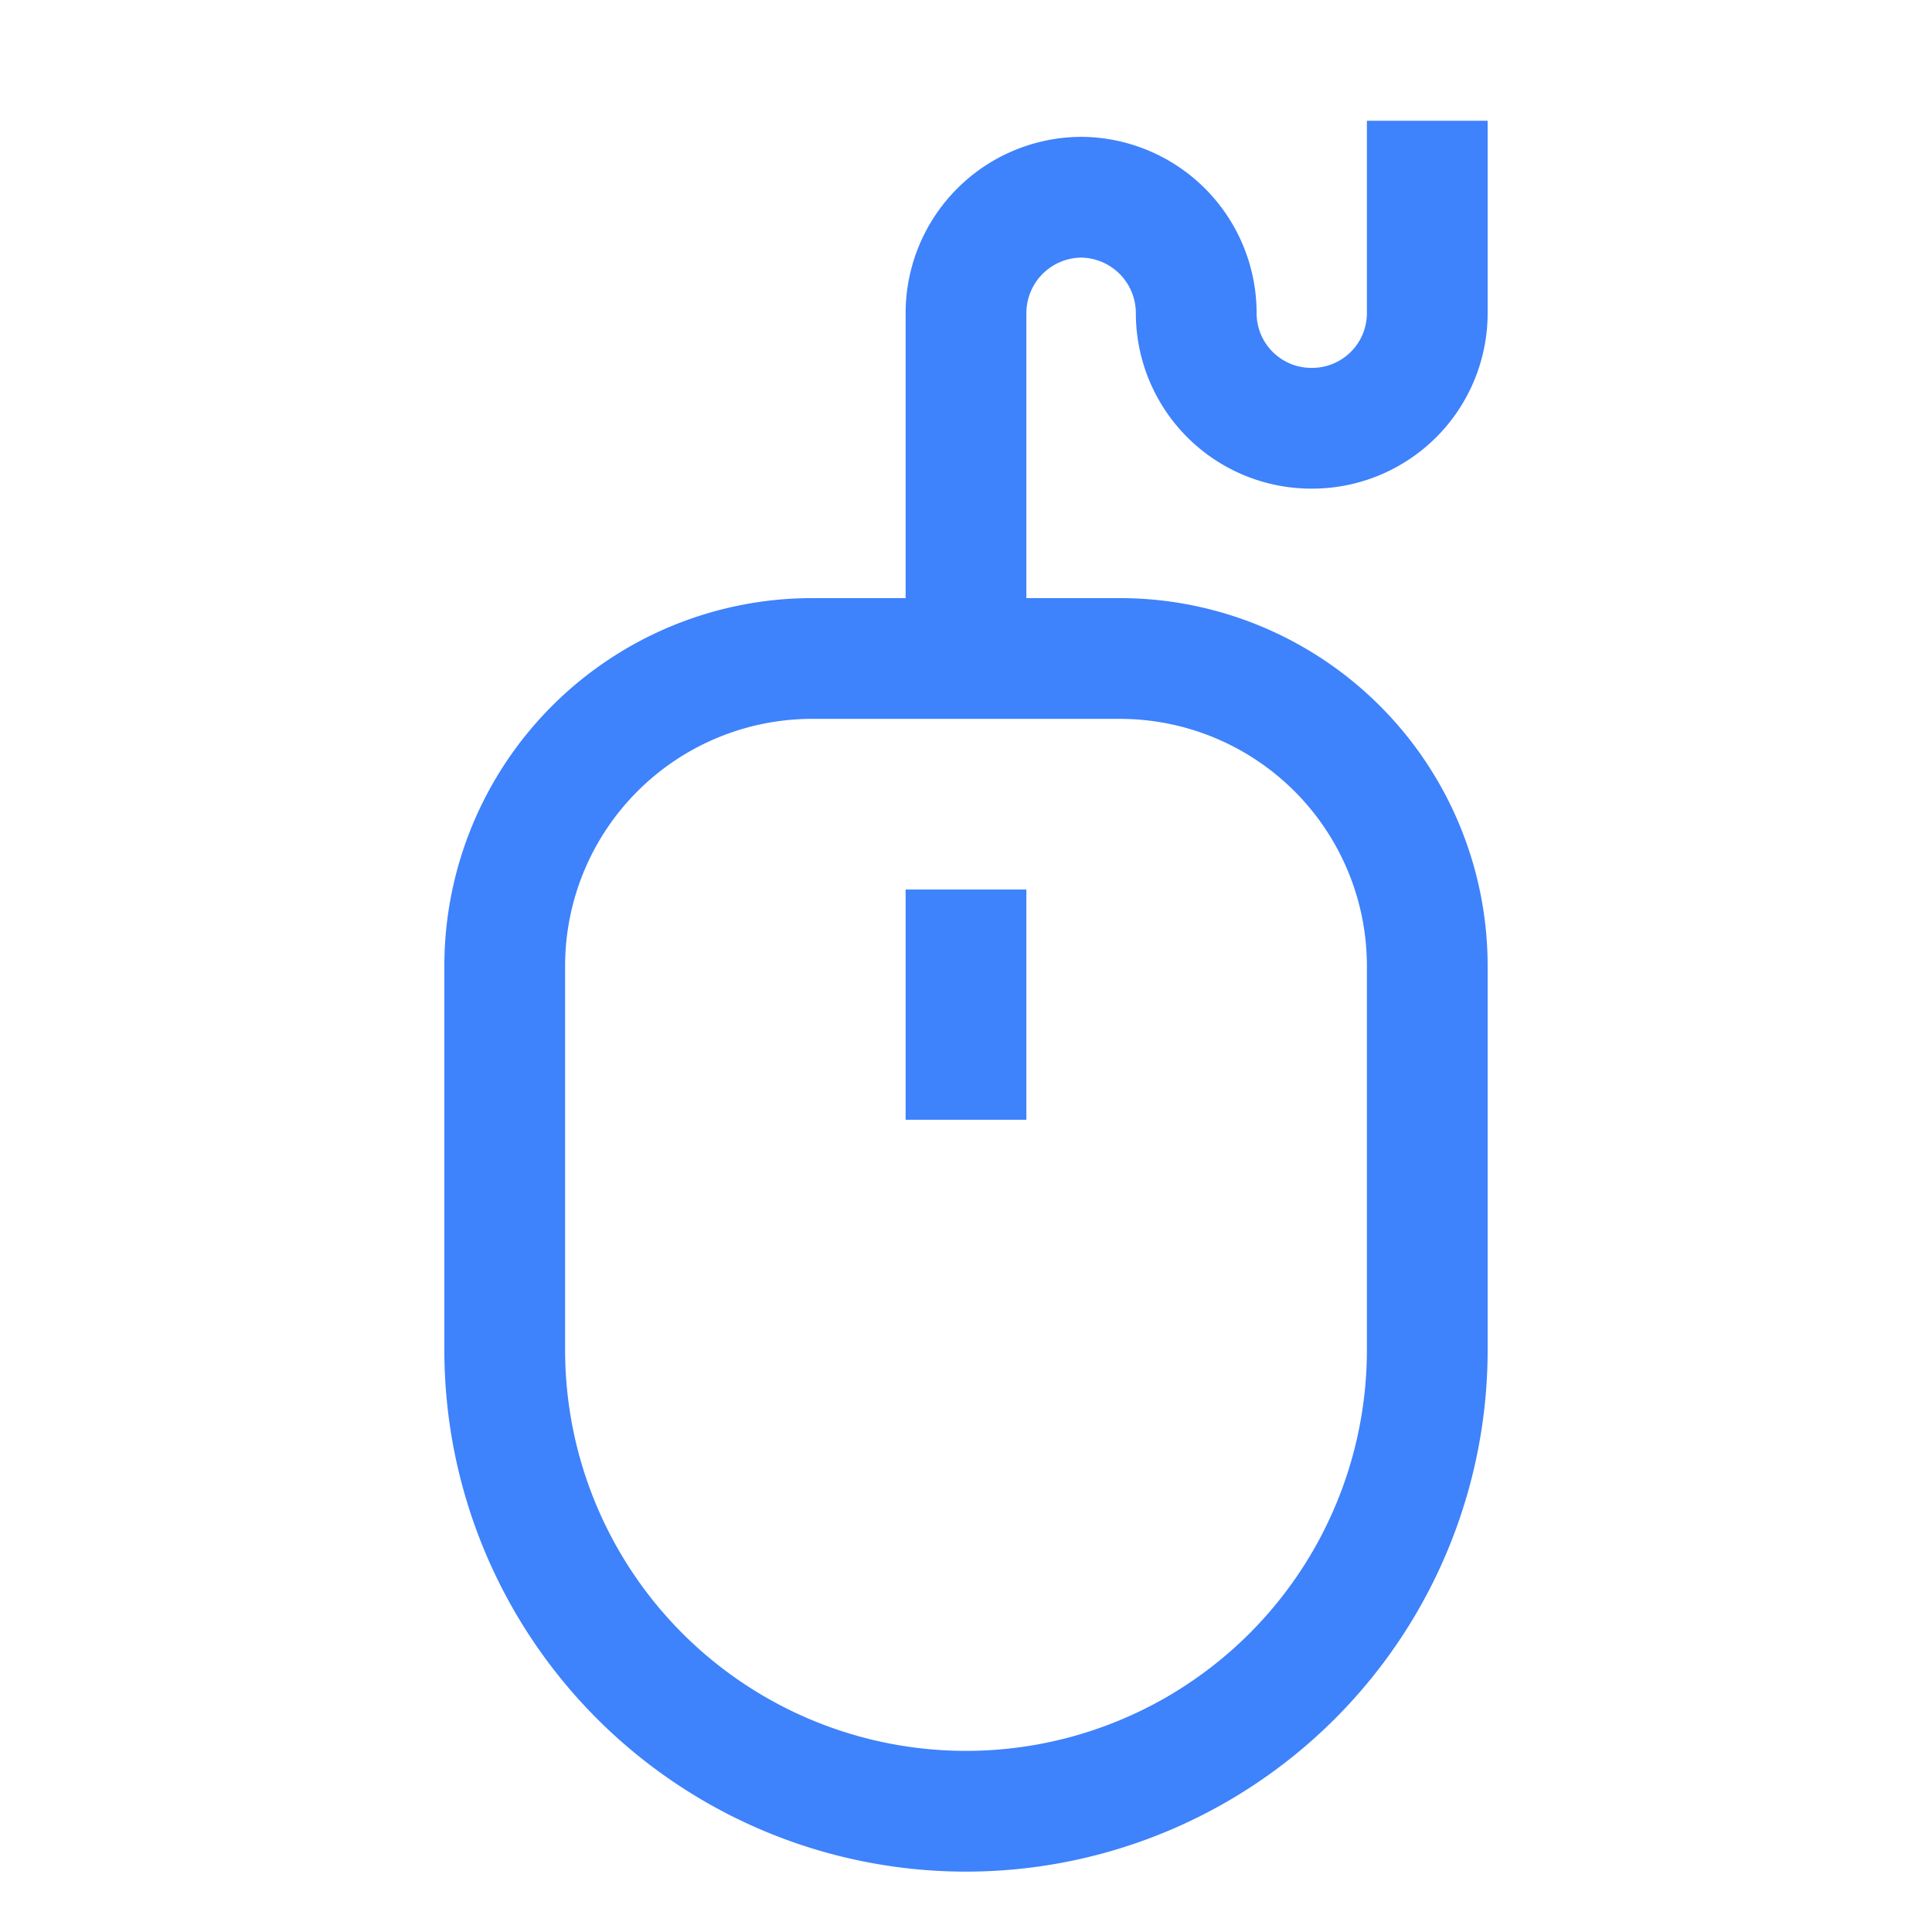
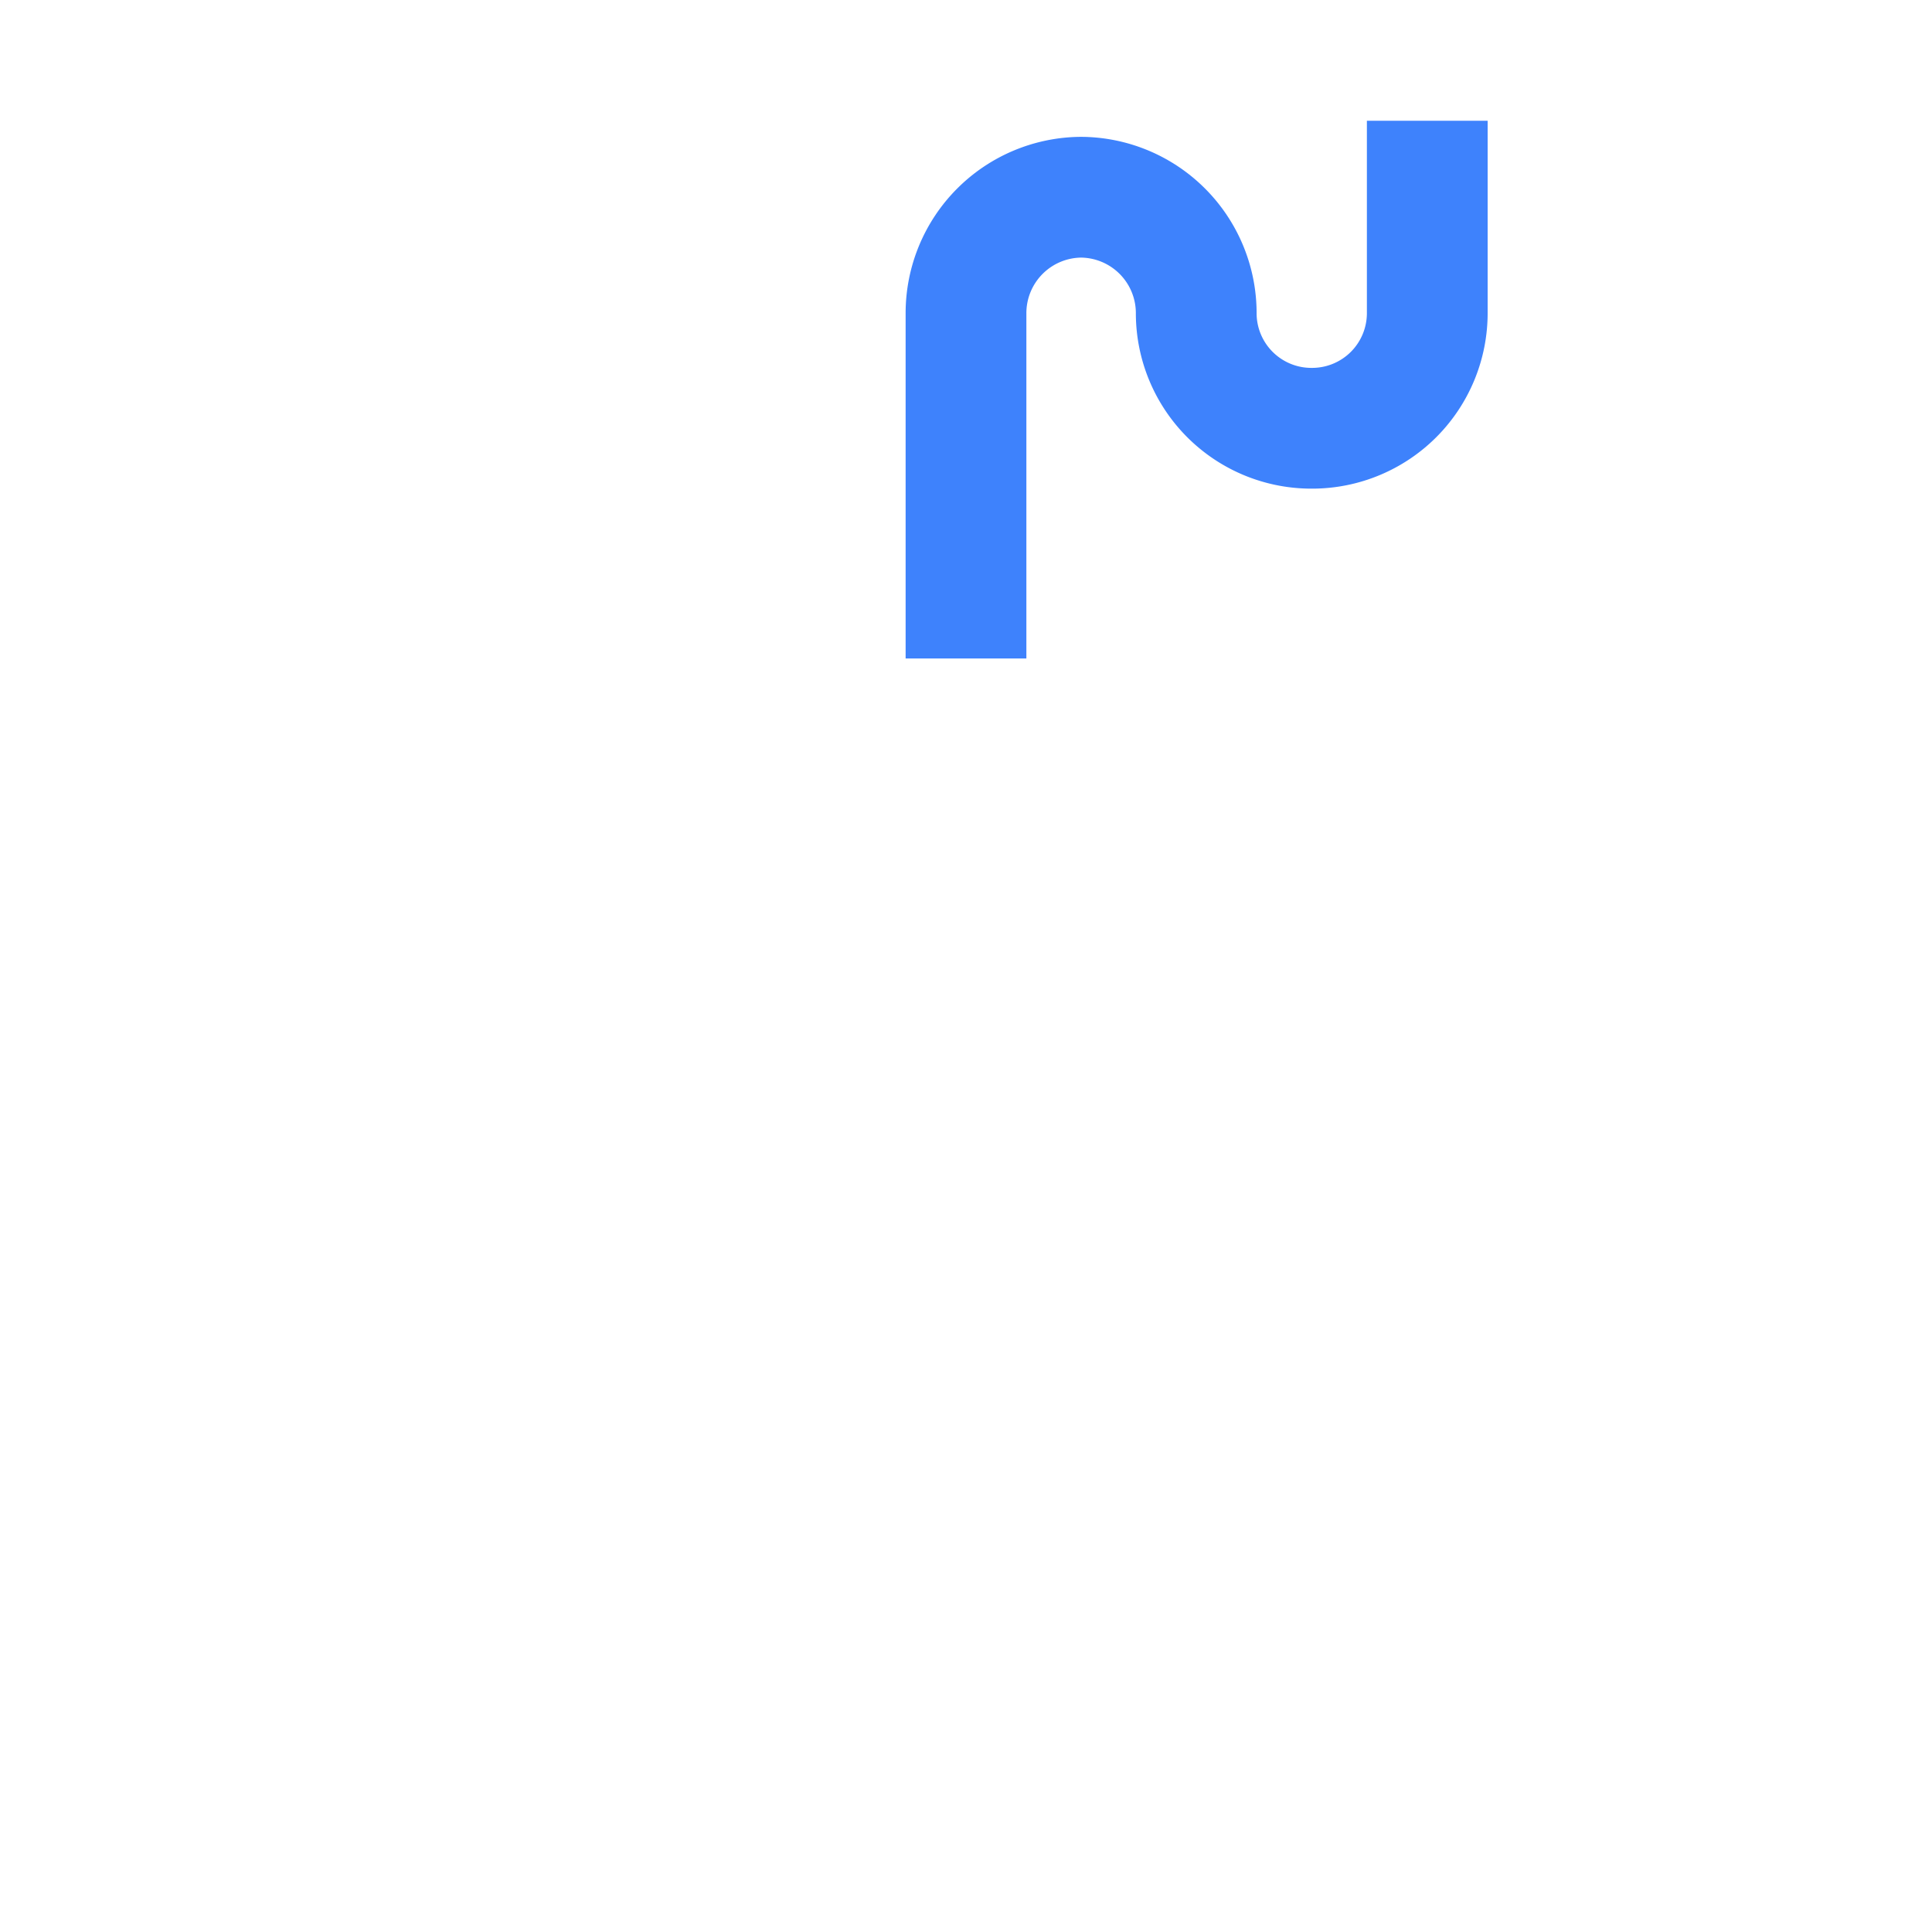
<svg xmlns="http://www.w3.org/2000/svg" id="Layer_1" data-name="Layer 1" viewBox="0 0 24 24" stroke-width="1.5" width="24" height="24" color="#3e82fc">
  <defs>
    <style>.cls-637a50fc15c575900940067a-1{fill:none;stroke:currentColor;stroke-miterlimit:10;}</style>
  </defs>
-   <path class="cls-637a50fc15c575900940067a-1" d="M10.09,8.18h3.82A3.82,3.82,0,0,1,17.73,12v4.77A5.73,5.73,0,0,1,12,22.5h0a5.73,5.73,0,0,1-5.73-5.73V12a3.82,3.82,0,0,1,3.82-3.82Z" />
-   <line class="cls-637a50fc15c575900940067a-1" x1="12" y1="11.05" x2="12" y2="13.91" />
  <path class="cls-637a50fc15c575900940067a-1" d="M12,8.18V3.89a1.44,1.44,0,0,1,1.43-1.44h0a1.44,1.44,0,0,1,1.43,1.44h0A1.43,1.43,0,0,0,16.3,5.32h0a1.43,1.43,0,0,0,1.43-1.43V1.5" />
</svg>